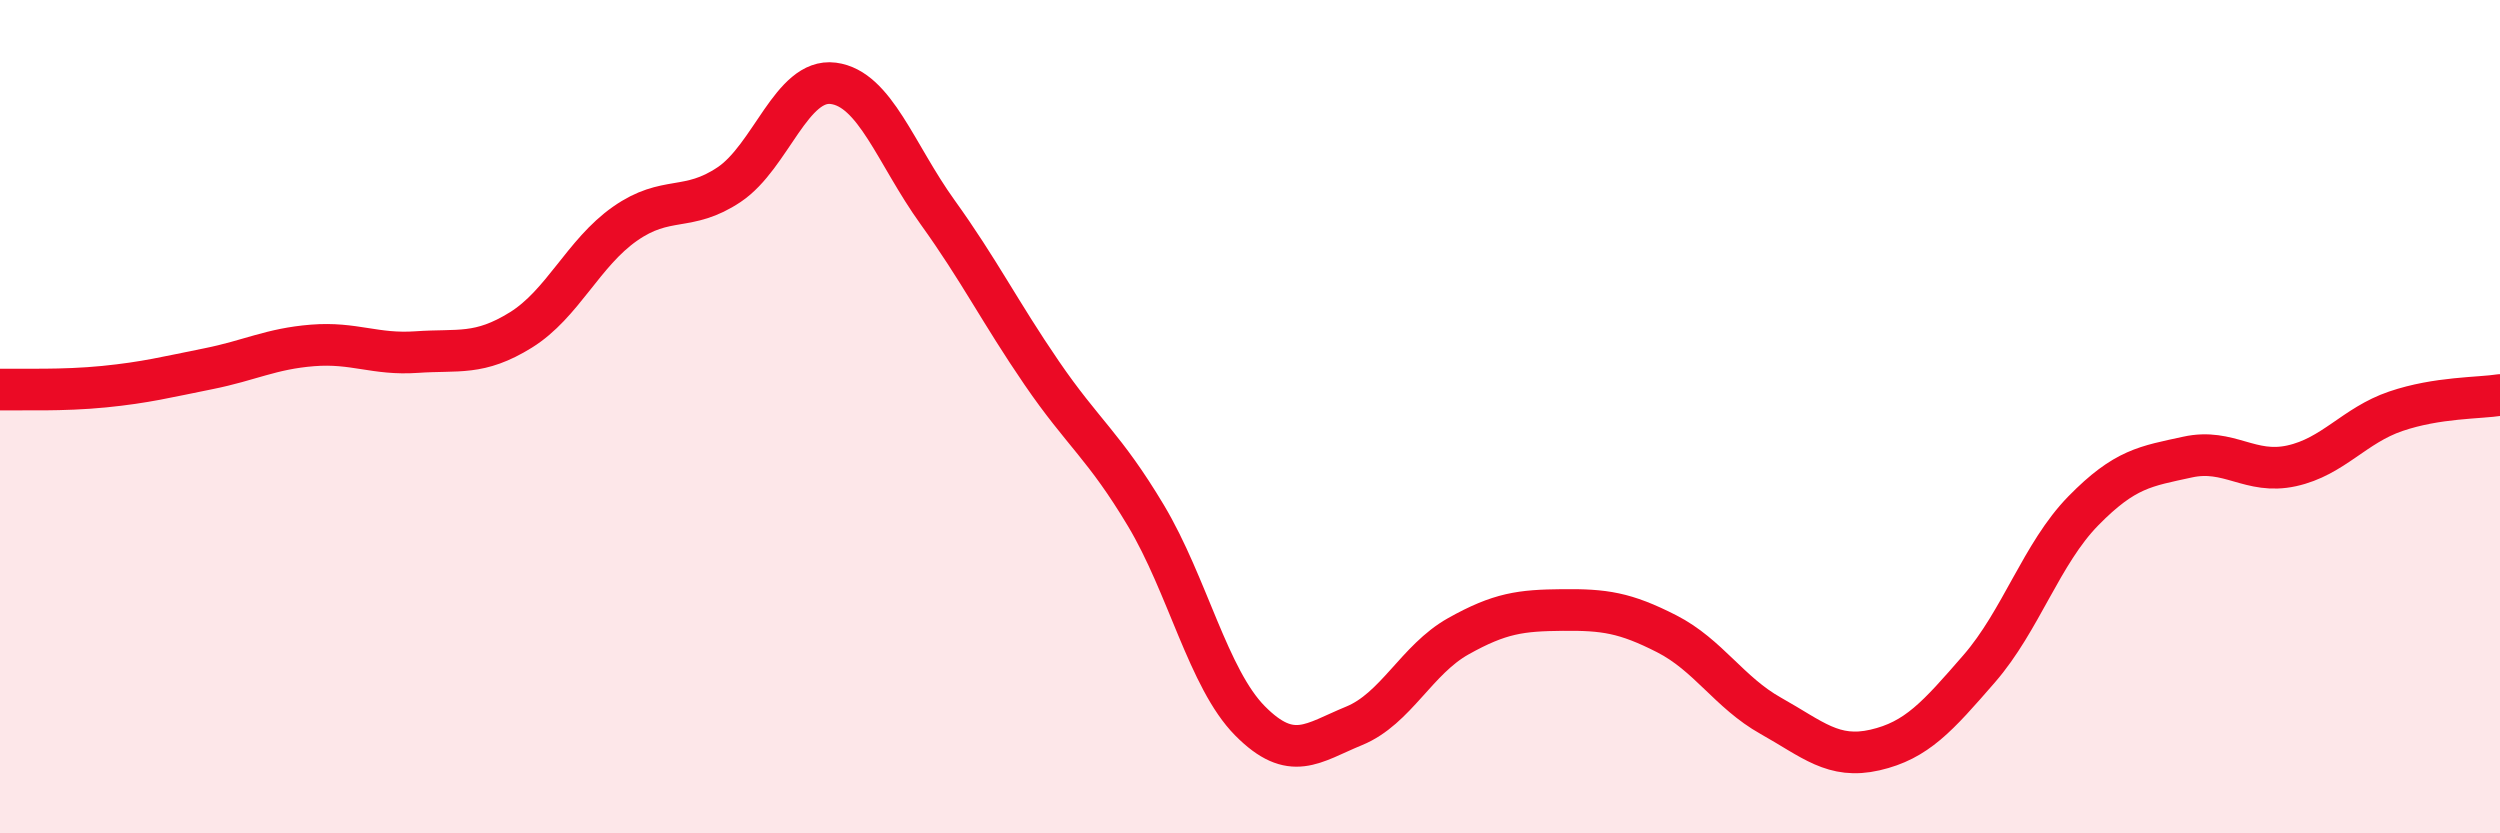
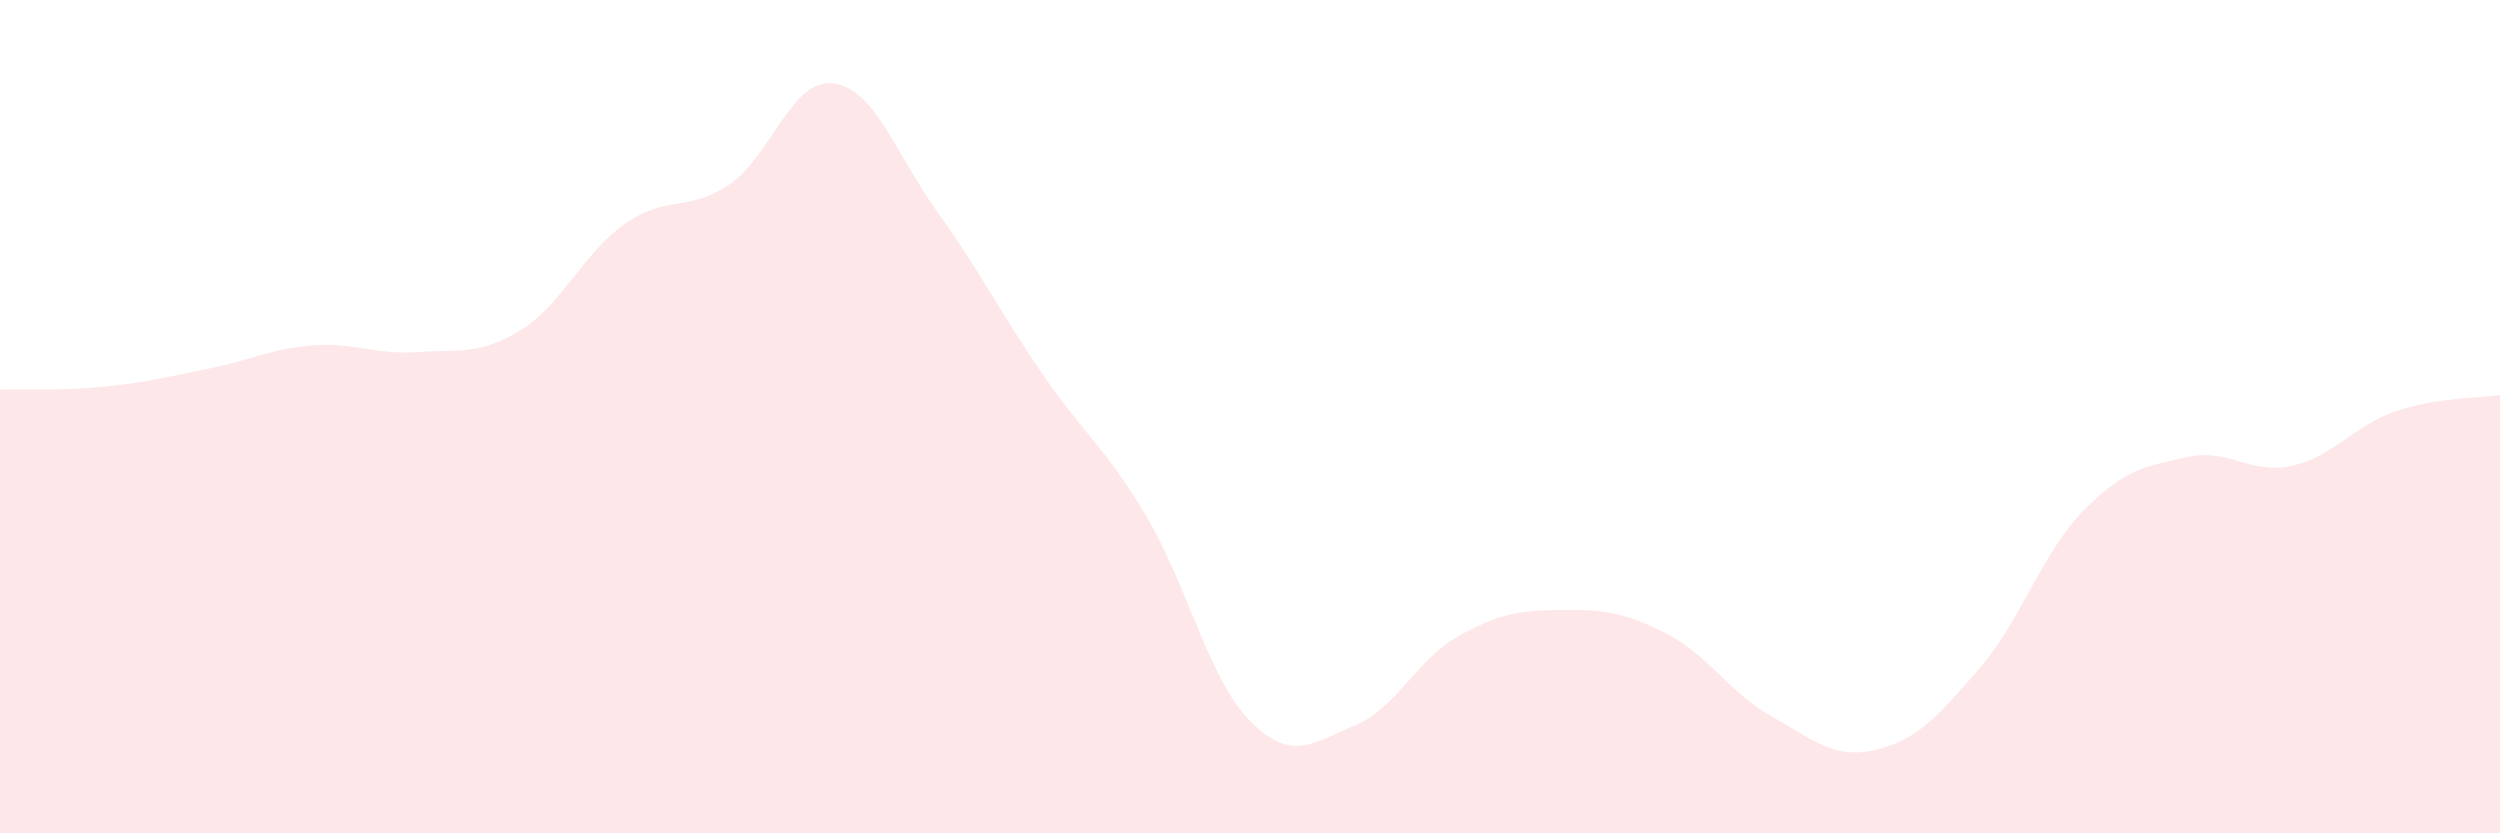
<svg xmlns="http://www.w3.org/2000/svg" width="60" height="20" viewBox="0 0 60 20">
  <path d="M 0,9.35 C 0.5,9.34 1.5,9.38 2.5,9.28 C 3.5,9.18 4,9.05 5,8.85 C 6,8.65 6.5,8.37 7.5,8.29 C 8.5,8.21 9,8.52 10,8.45 C 11,8.38 11.5,8.54 12.5,7.92 C 13.5,7.3 14,6.07 15,5.37 C 16,4.67 16.5,5.1 17.5,4.43 C 18.5,3.76 19,1.87 20,2 C 21,2.13 21.5,3.7 22.5,5.09 C 23.5,6.48 24,7.49 25,8.95 C 26,10.41 26.5,10.7 27.5,12.37 C 28.5,14.04 29,16.29 30,17.3 C 31,18.31 31.5,17.83 32.5,17.42 C 33.5,17.01 34,15.83 35,15.27 C 36,14.71 36.5,14.65 37.5,14.64 C 38.5,14.63 39,14.7 40,15.21 C 41,15.72 41.5,16.62 42.5,17.18 C 43.5,17.74 44,18.23 45,18 C 46,17.77 46.5,17.2 47.5,16.05 C 48.5,14.9 49,13.28 50,12.26 C 51,11.24 51.5,11.19 52.5,10.97 C 53.5,10.75 54,11.4 55,11.18 C 56,10.96 56.5,10.21 57.5,9.87 C 58.5,9.53 59.5,9.56 60,9.48L60 20L0 20Z" fill="#EB0A25" opacity="0.1" stroke-linecap="round" stroke-linejoin="round" />
-   <path d="M 0,9.35 C 0.5,9.34 1.5,9.38 2.5,9.28 C 3.5,9.18 4,9.05 5,8.85 C 6,8.65 6.5,8.37 7.5,8.29 C 8.5,8.21 9,8.52 10,8.45 C 11,8.38 11.5,8.54 12.5,7.92 C 13.5,7.3 14,6.07 15,5.37 C 16,4.67 16.5,5.1 17.5,4.43 C 18.5,3.76 19,1.87 20,2 C 21,2.13 21.5,3.7 22.5,5.09 C 23.5,6.48 24,7.49 25,8.95 C 26,10.41 26.5,10.7 27.5,12.37 C 28.5,14.04 29,16.29 30,17.3 C 31,18.31 31.5,17.83 32.5,17.42 C 33.5,17.01 34,15.83 35,15.27 C 36,14.71 36.5,14.65 37.5,14.64 C 38.5,14.63 39,14.7 40,15.21 C 41,15.72 41.5,16.62 42.5,17.18 C 43.5,17.74 44,18.23 45,18 C 46,17.77 46.5,17.2 47.5,16.05 C 48.5,14.9 49,13.28 50,12.26 C 51,11.24 51.5,11.19 52.5,10.97 C 53.5,10.75 54,11.4 55,11.18 C 56,10.96 56.5,10.21 57.5,9.87 C 58.5,9.53 59.5,9.56 60,9.48" stroke="#EB0A25" stroke-width="1" fill="none" stroke-linecap="round" stroke-linejoin="round" />
</svg>